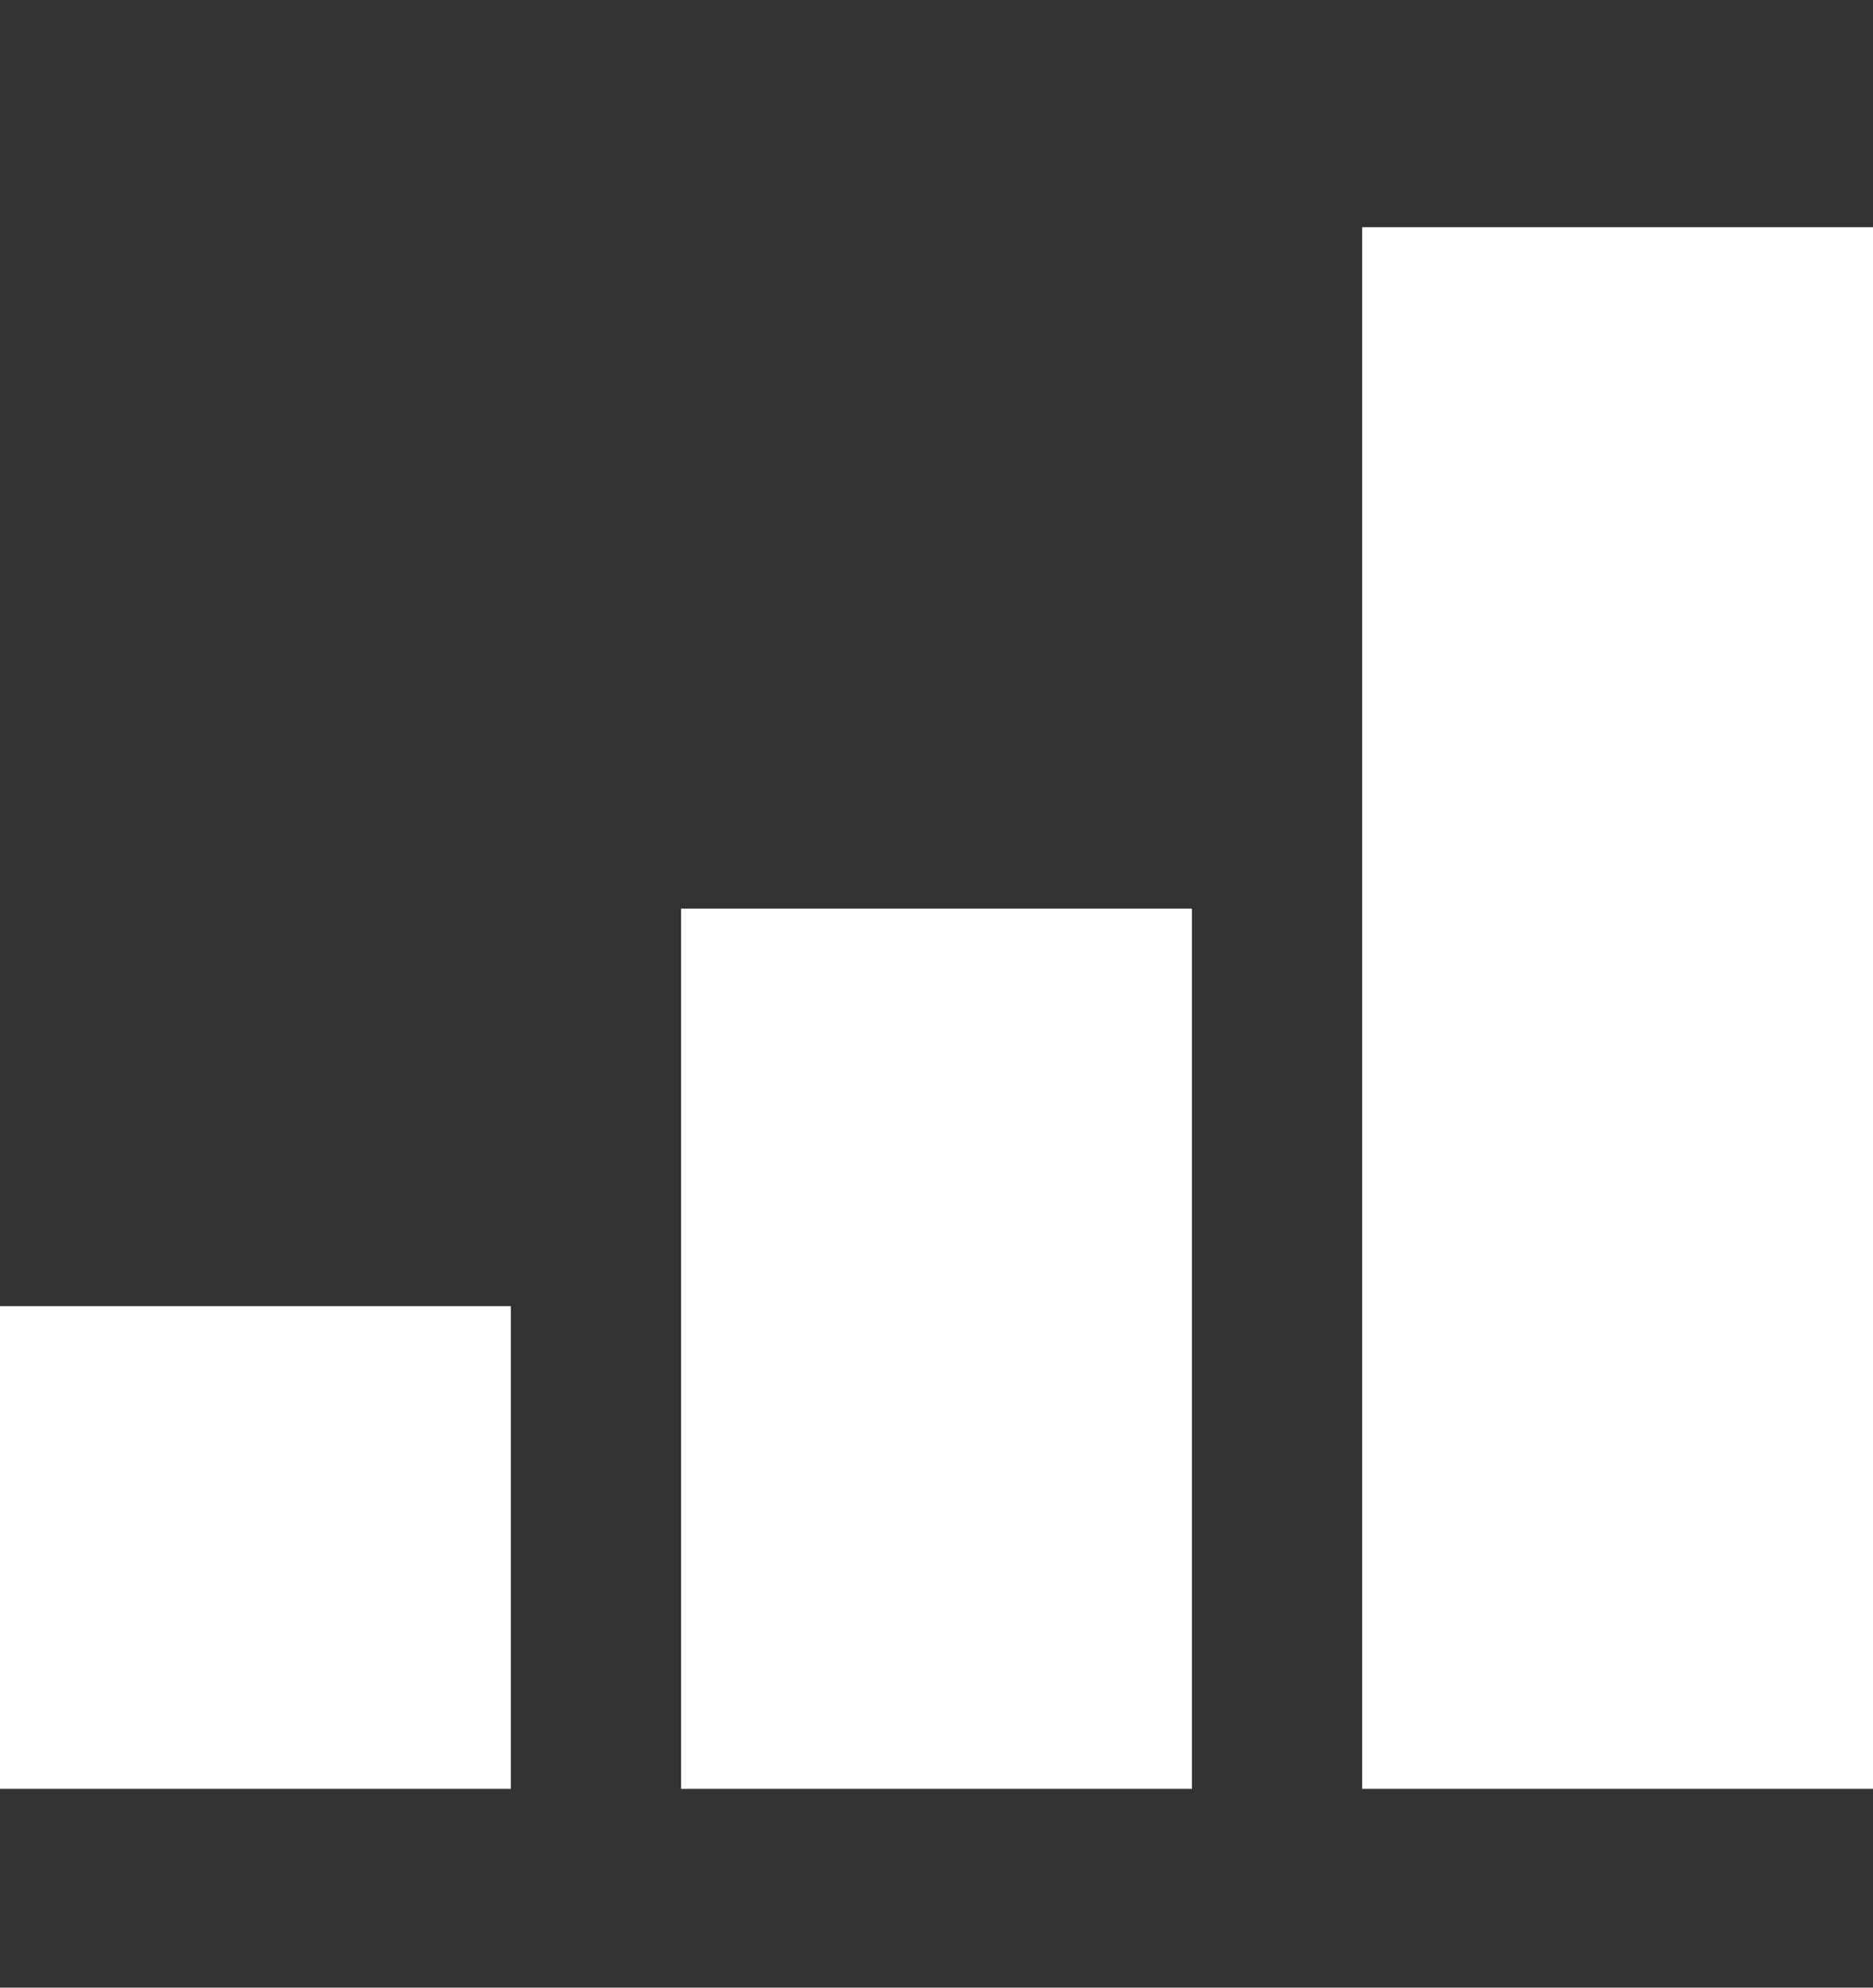
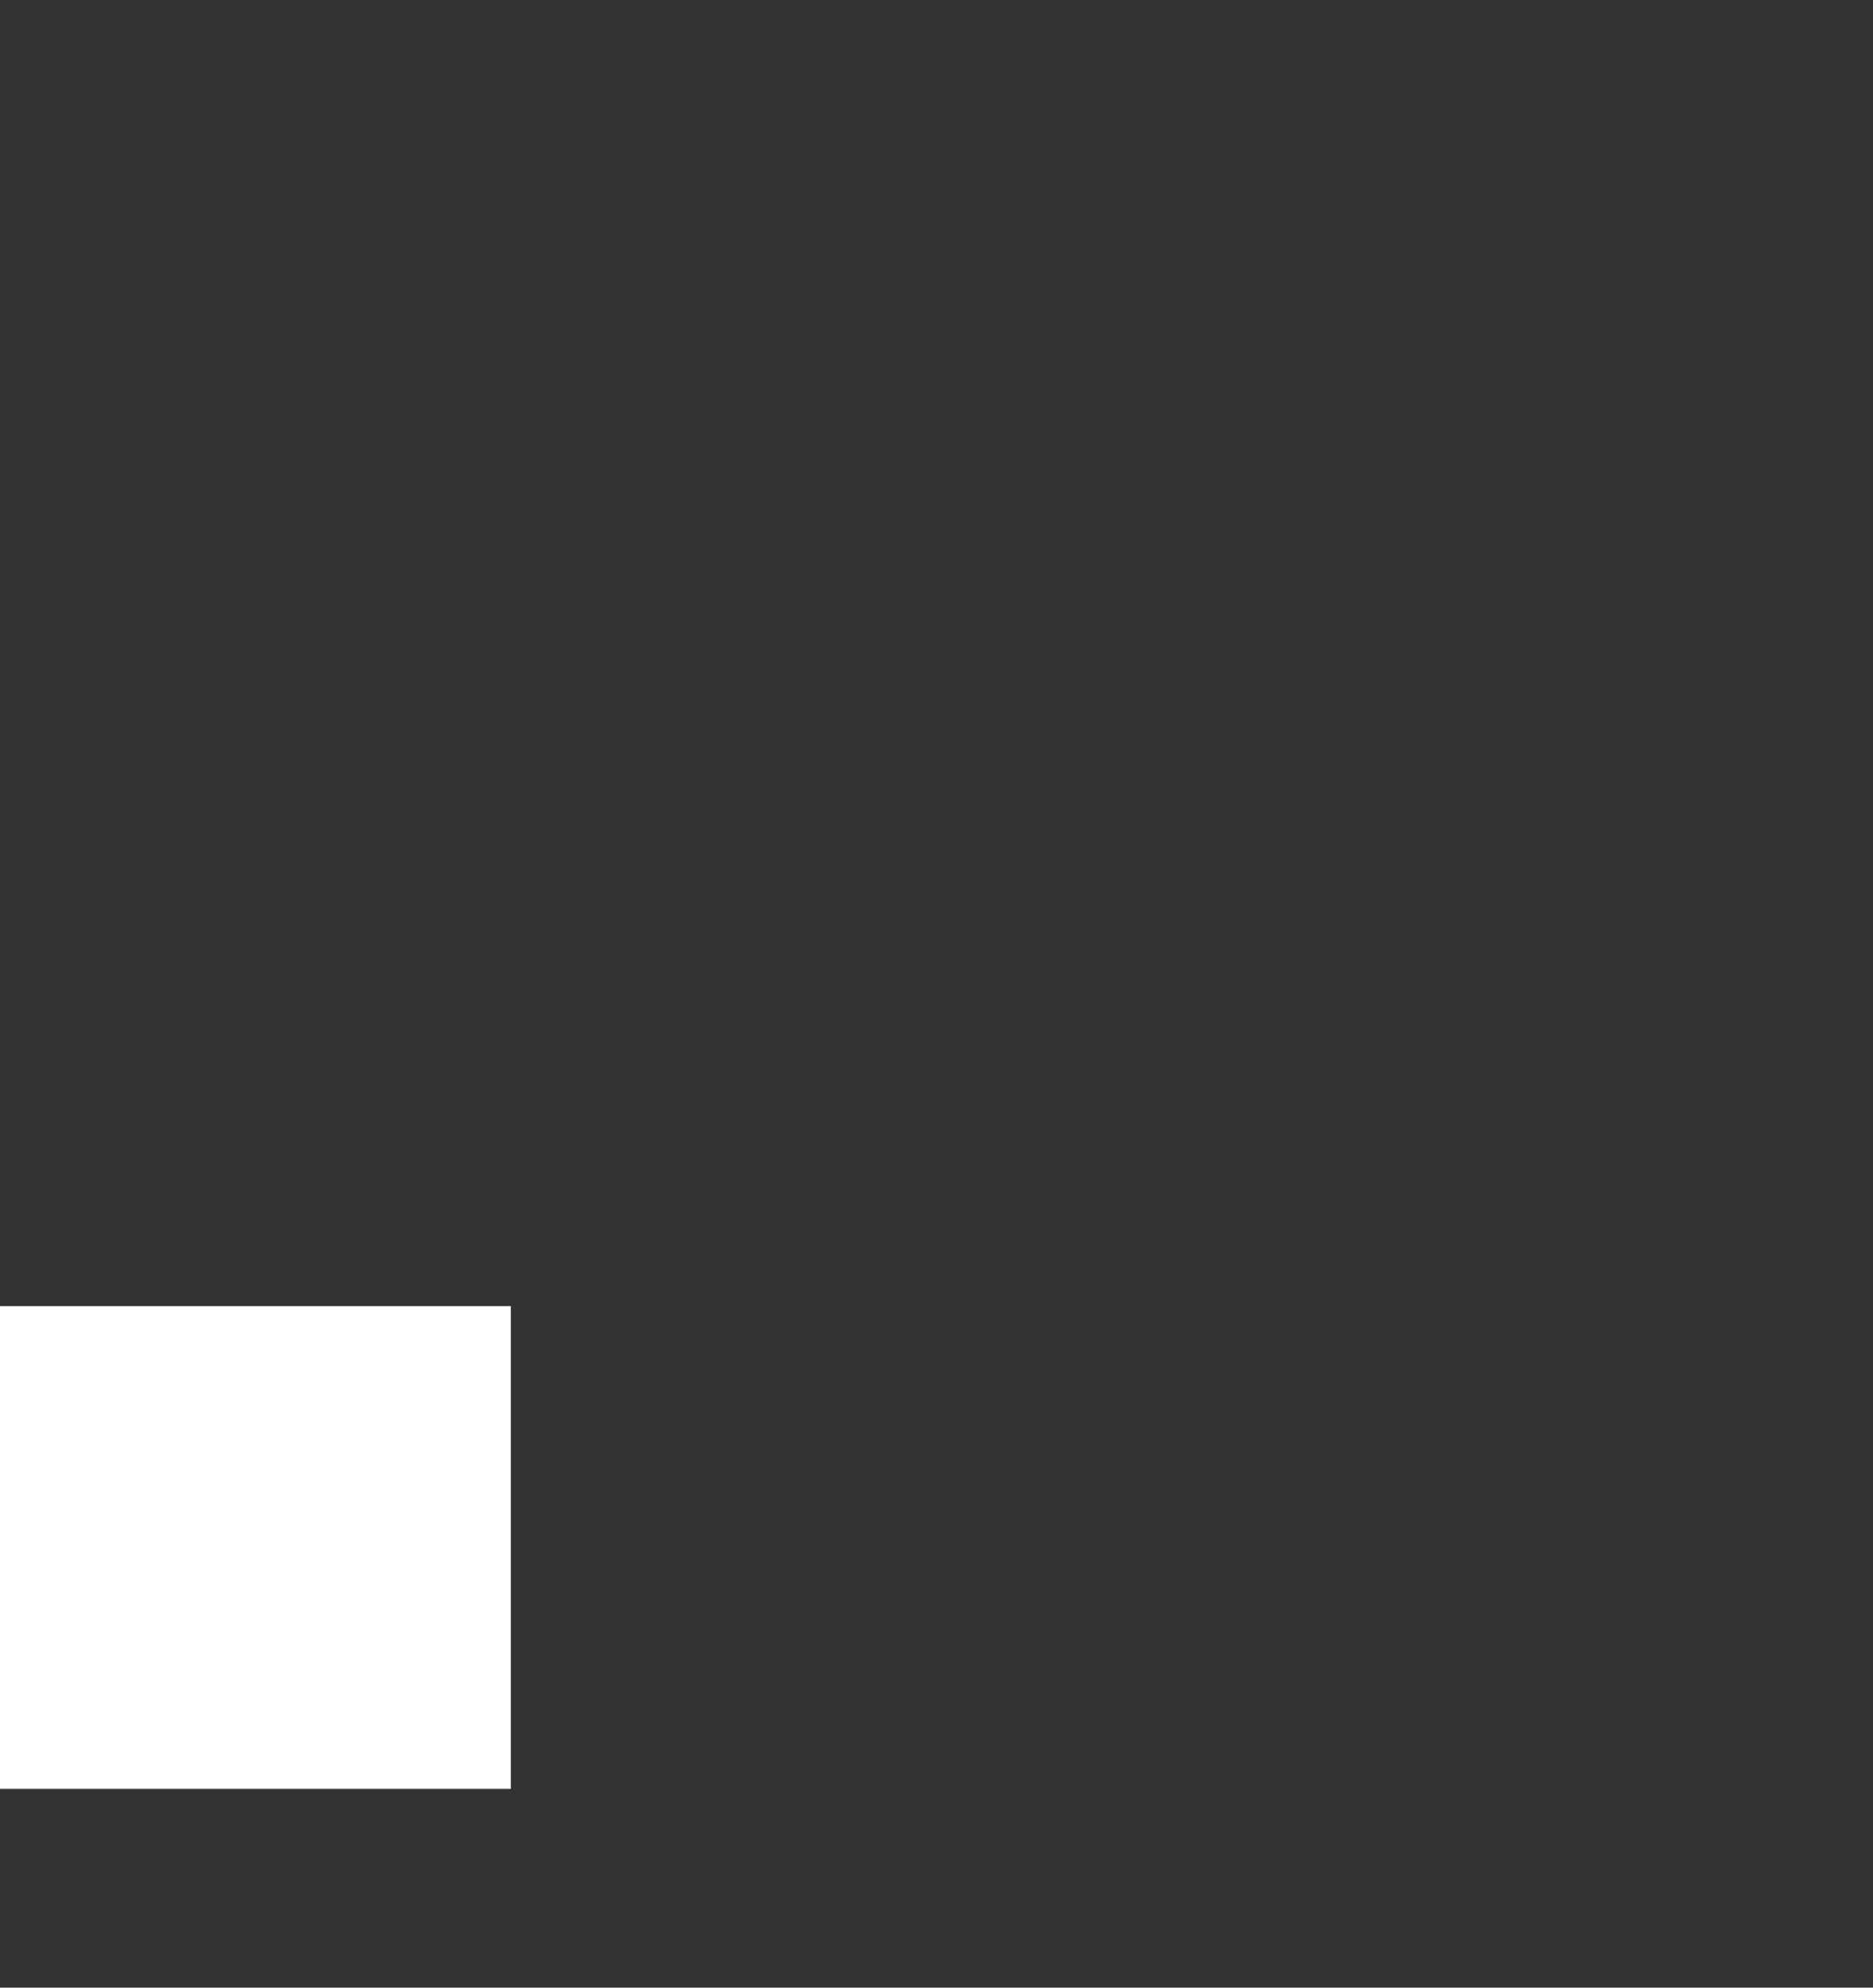
<svg xmlns="http://www.w3.org/2000/svg" width="66" height="70" viewBox="0 0 66 70" fill="none">
  <rect x="0" y="0" width="66" height="70" fill="#333333" stroke="none" />
  <rect y="46" width="18" height="17" fill="white" />
-   <rect x="24" y="32" width="18" height="31" fill="white" />
-   <rect x="48" y="8" width="18" height="55" fill="white" />
</svg>